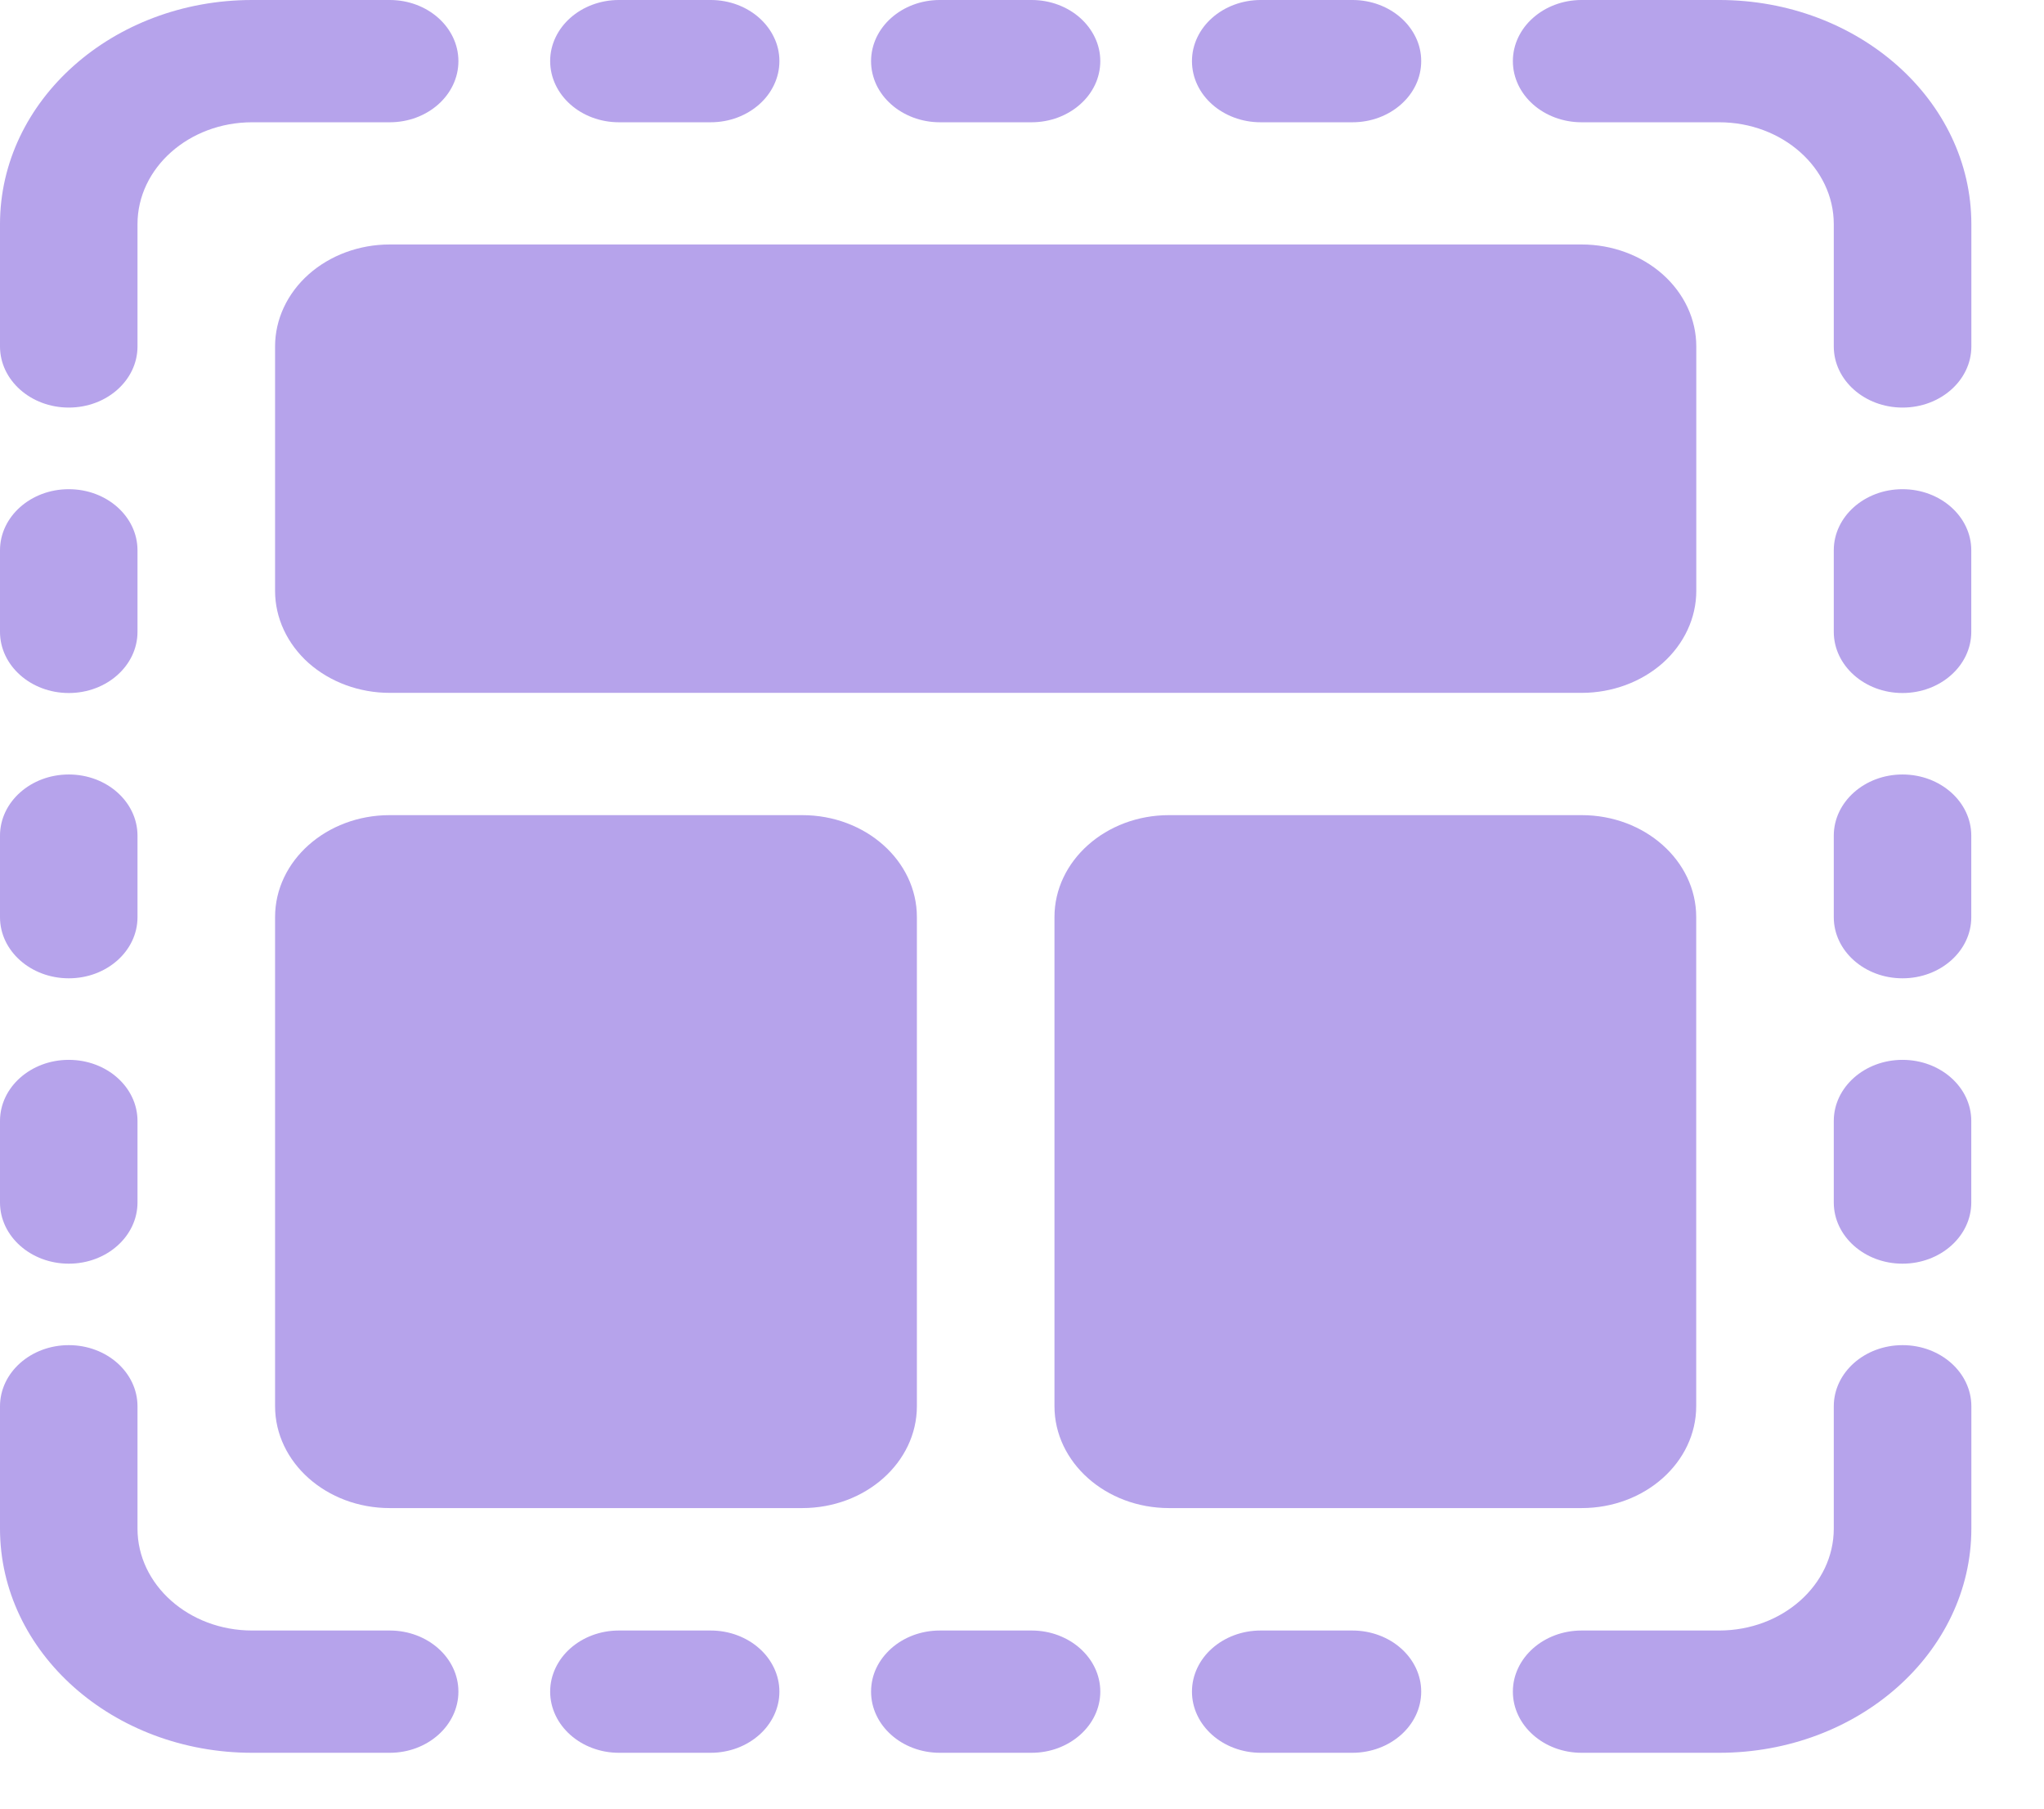
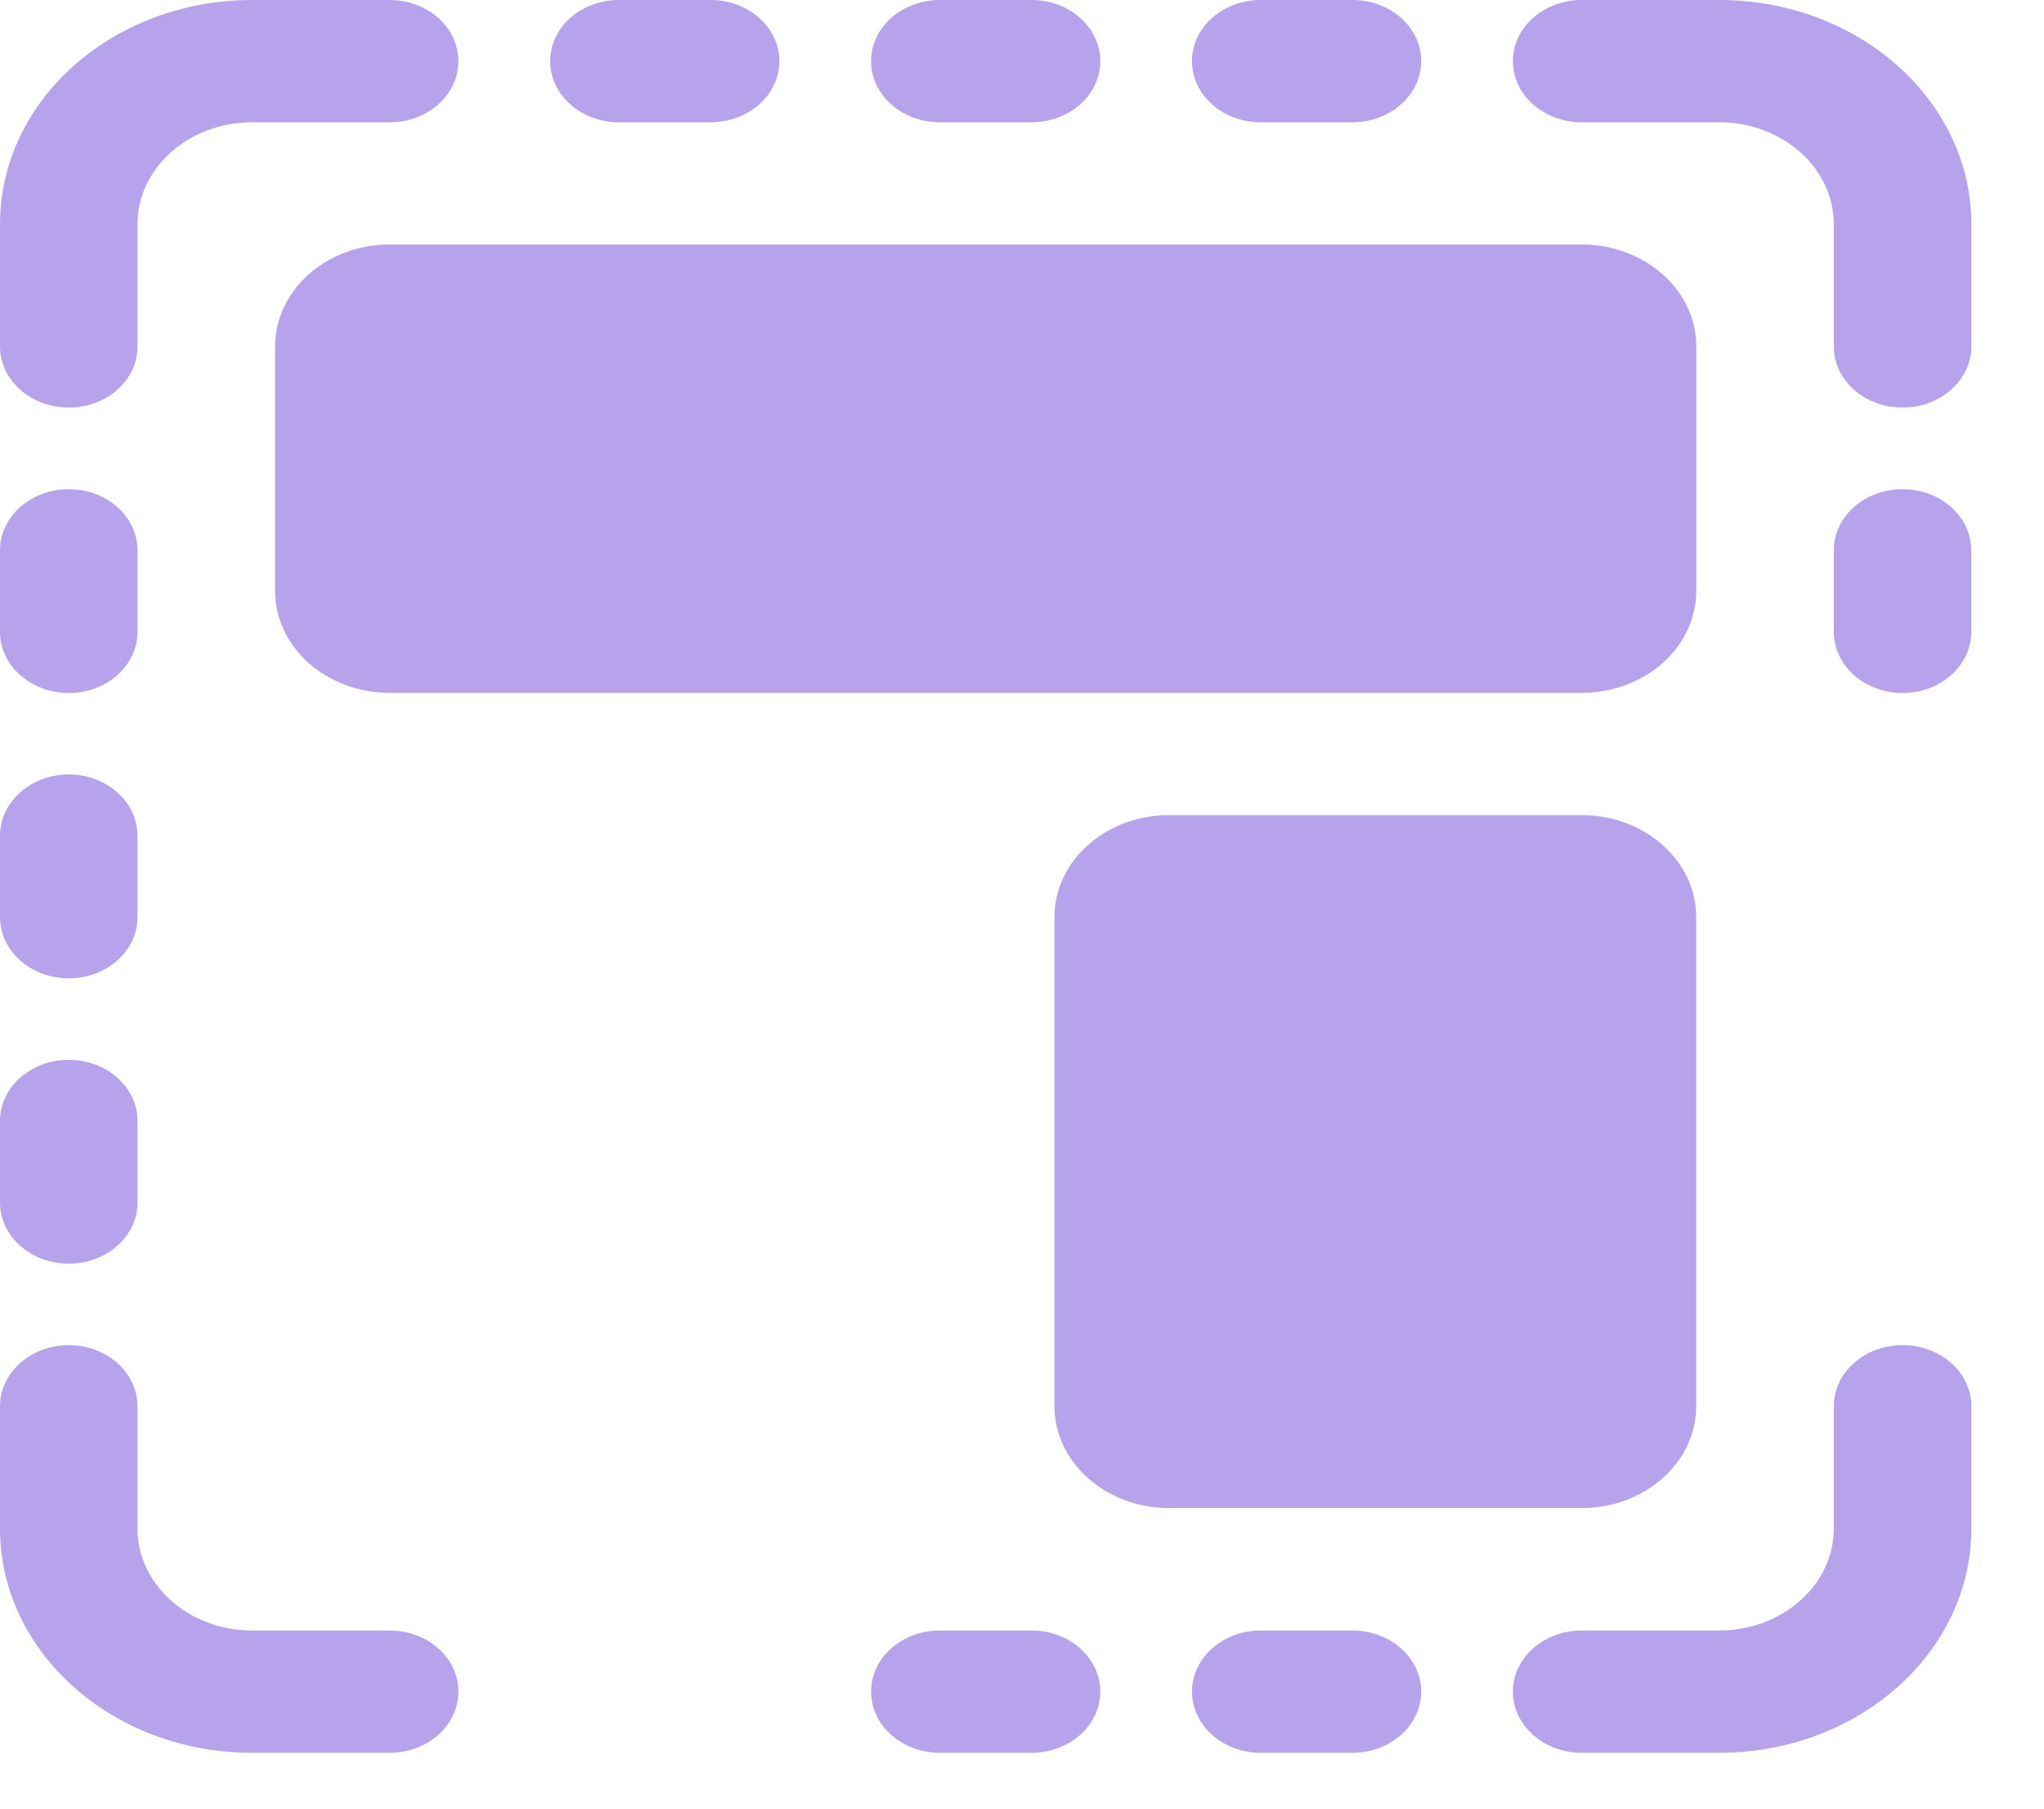
<svg xmlns="http://www.w3.org/2000/svg" width="26" height="23" viewBox="0 0 26 23" fill="none">
  <path fill-rule="evenodd" clip-rule="evenodd" d="M20.119 1.555C19.636 1.555 19.244 1.207 19.244 0.777C19.244 0.348 19.636 -6.10352e-05 20.119 -6.10352e-05H21.868C23.64 -6.10352e-05 25.076 1.276 25.076 2.851V4.406C25.076 4.835 24.684 5.183 24.201 5.183C23.718 5.183 23.326 4.835 23.326 4.406V2.851C23.326 2.136 22.673 1.555 21.868 1.555H20.119Z" fill="#B6A3EB" />
  <path fill-rule="evenodd" clip-rule="evenodd" d="M20.119 22.29C19.636 22.29 19.244 21.941 19.244 21.512C19.244 21.083 19.636 20.735 20.119 20.735H21.868C22.673 20.735 23.326 20.154 23.326 19.439V17.884C23.326 17.454 23.718 17.106 24.201 17.106C24.684 17.106 25.076 17.454 25.076 17.884V19.439C25.076 21.013 23.64 22.29 21.868 22.29H20.119Z" fill="#B6A3EB" />
  <path fill-rule="evenodd" clip-rule="evenodd" d="M4.957 0C5.44 0 5.831 0.348 5.831 0.778C5.831 1.207 5.44 1.555 4.957 1.555H3.207C2.403 1.555 1.749 2.136 1.749 2.851V4.406C1.749 4.835 1.358 5.183 0.875 5.183C0.392 5.183 0 4.835 0 4.406V2.851C0 1.276 1.436 0 3.207 0H4.957Z" fill="#B6A3EB" />
  <path fill-rule="evenodd" clip-rule="evenodd" d="M4.957 20.735C5.44 20.735 5.831 21.083 5.831 21.512C5.831 21.941 5.44 22.29 4.957 22.29H3.207C1.436 22.29 0 21.013 0 19.439V17.884C0 17.454 0.392 17.106 0.875 17.106C1.358 17.106 1.749 17.454 1.749 17.884V19.439C1.749 20.154 2.403 20.735 3.207 20.735H4.957Z" fill="#B6A3EB" />
  <path fill-rule="evenodd" clip-rule="evenodd" d="M21.577 4.405V7.515C21.577 7.858 21.423 8.188 21.15 8.432C20.876 8.674 20.506 8.811 20.119 8.811H4.957C4.57 8.811 4.2 8.674 3.926 8.432C3.653 8.188 3.499 7.858 3.499 7.515V4.405C3.499 4.062 3.653 3.732 3.926 3.489C4.2 3.246 4.57 3.109 4.957 3.109H20.119C20.506 3.109 20.876 3.246 21.15 3.489C21.423 3.732 21.577 4.061 21.577 4.405Z" fill="#B6A3EB" />
-   <path fill-rule="evenodd" clip-rule="evenodd" d="M11.663 11.662V17.882C11.663 18.597 11.01 19.178 10.205 19.178H4.957C4.152 19.178 3.499 18.597 3.499 17.882V11.662C3.499 10.947 4.152 10.366 4.957 10.366H10.205C11.01 10.366 11.663 10.947 11.663 11.662Z" fill="#B6A3EB" />
  <path fill-rule="evenodd" clip-rule="evenodd" d="M21.576 11.662V17.882C21.576 18.597 20.923 19.178 20.119 19.178H14.87C14.066 19.178 13.413 18.597 13.413 17.882V11.662C13.413 10.947 14.066 10.366 14.87 10.366H20.119C20.923 10.366 21.576 10.947 21.576 11.662Z" fill="#B6A3EB" />
  <path fill-rule="evenodd" clip-rule="evenodd" d="M23.326 6.998C23.326 6.569 23.718 6.221 24.2 6.221C24.683 6.221 25.075 6.569 25.075 6.998V8.035C25.075 8.464 24.683 8.813 24.2 8.813C23.718 8.813 23.326 8.464 23.326 8.035V6.998Z" fill="#B6A3EB" />
  <path fill-rule="evenodd" clip-rule="evenodd" d="M7.873 1.555C7.39 1.555 6.998 1.207 6.998 0.777C6.998 0.348 7.39 -6.10352e-05 7.873 -6.10352e-05H9.039C9.522 -6.10352e-05 9.914 0.348 9.914 0.777C9.914 1.207 9.522 1.555 9.039 1.555H7.873Z" fill="#B6A3EB" />
  <path fill-rule="evenodd" clip-rule="evenodd" d="M0 6.998C0 6.569 0.392 6.221 0.875 6.221C1.358 6.221 1.749 6.569 1.749 6.998V8.035C1.749 8.464 1.358 8.813 0.875 8.813C0.392 8.813 0 8.464 0 8.035V6.998Z" fill="#B6A3EB" />
-   <path fill-rule="evenodd" clip-rule="evenodd" d="M7.873 22.29C7.39 22.29 6.998 21.941 6.998 21.512C6.998 21.083 7.39 20.735 7.873 20.735H9.039C9.522 20.735 9.914 21.083 9.914 21.512C9.914 21.941 9.522 22.29 9.039 22.29H7.873Z" fill="#B6A3EB" />
-   <path fill-rule="evenodd" clip-rule="evenodd" d="M23.326 10.627C23.326 10.198 23.718 9.849 24.2 9.849C24.683 9.849 25.075 10.198 25.075 10.627V11.664C25.075 12.093 24.683 12.441 24.2 12.441C23.718 12.441 23.326 12.093 23.326 11.664V10.627Z" fill="#B6A3EB" />
  <path fill-rule="evenodd" clip-rule="evenodd" d="M11.955 1.555C11.472 1.555 11.08 1.207 11.08 0.777C11.08 0.348 11.472 -6.10352e-05 11.955 -6.10352e-05H13.121C13.604 -6.10352e-05 13.996 0.348 13.996 0.777C13.996 1.207 13.604 1.555 13.121 1.555H11.955Z" fill="#B6A3EB" />
  <path fill-rule="evenodd" clip-rule="evenodd" d="M0 10.627C0 10.198 0.392 9.849 0.875 9.849C1.358 9.849 1.749 10.198 1.749 10.627V11.664C1.749 12.093 1.358 12.441 0.875 12.441C0.392 12.441 0 12.093 0 11.664V10.627Z" fill="#B6A3EB" />
  <path fill-rule="evenodd" clip-rule="evenodd" d="M11.955 22.29C11.472 22.29 11.08 21.941 11.08 21.512C11.08 21.083 11.472 20.735 11.955 20.735H13.121C13.604 20.735 13.996 21.083 13.996 21.512C13.996 21.941 13.604 22.29 13.121 22.29H11.955Z" fill="#B6A3EB" />
-   <path fill-rule="evenodd" clip-rule="evenodd" d="M23.326 14.255C23.326 13.826 23.718 13.478 24.2 13.478C24.683 13.478 25.075 13.826 25.075 14.255V15.292C25.075 15.721 24.683 16.07 24.2 16.07C23.718 16.07 23.326 15.721 23.326 15.292V14.255Z" fill="#B6A3EB" />
  <path fill-rule="evenodd" clip-rule="evenodd" d="M16.037 1.555C15.554 1.555 15.162 1.207 15.162 0.777C15.162 0.348 15.554 -6.10352e-05 16.037 -6.10352e-05H17.203C17.686 -6.10352e-05 18.078 0.348 18.078 0.777C18.078 1.207 17.686 1.555 17.203 1.555H16.037Z" fill="#B6A3EB" />
  <path fill-rule="evenodd" clip-rule="evenodd" d="M0 14.255C0 13.826 0.392 13.478 0.875 13.478C1.358 13.478 1.749 13.826 1.749 14.255V15.292C1.749 15.721 1.358 16.07 0.875 16.07C0.392 16.07 0 15.721 0 15.292V14.255Z" fill="#B6A3EB" />
-   <path fill-rule="evenodd" clip-rule="evenodd" d="M16.037 22.29C15.554 22.29 15.162 21.941 15.162 21.512C15.162 21.083 15.554 20.735 16.037 20.735H17.203C17.686 20.735 18.078 21.083 18.078 21.512C18.078 21.941 17.686 22.29 17.203 22.29H16.037Z" fill="#B6A3EB" />
+   <path fill-rule="evenodd" clip-rule="evenodd" d="M16.037 22.29C15.554 22.29 15.162 21.941 15.162 21.512C15.162 21.083 15.554 20.735 16.037 20.735H17.203C17.686 20.735 18.078 21.083 18.078 21.512C18.078 21.941 17.686 22.29 17.203 22.29H16.037" fill="#B6A3EB" />
</svg>